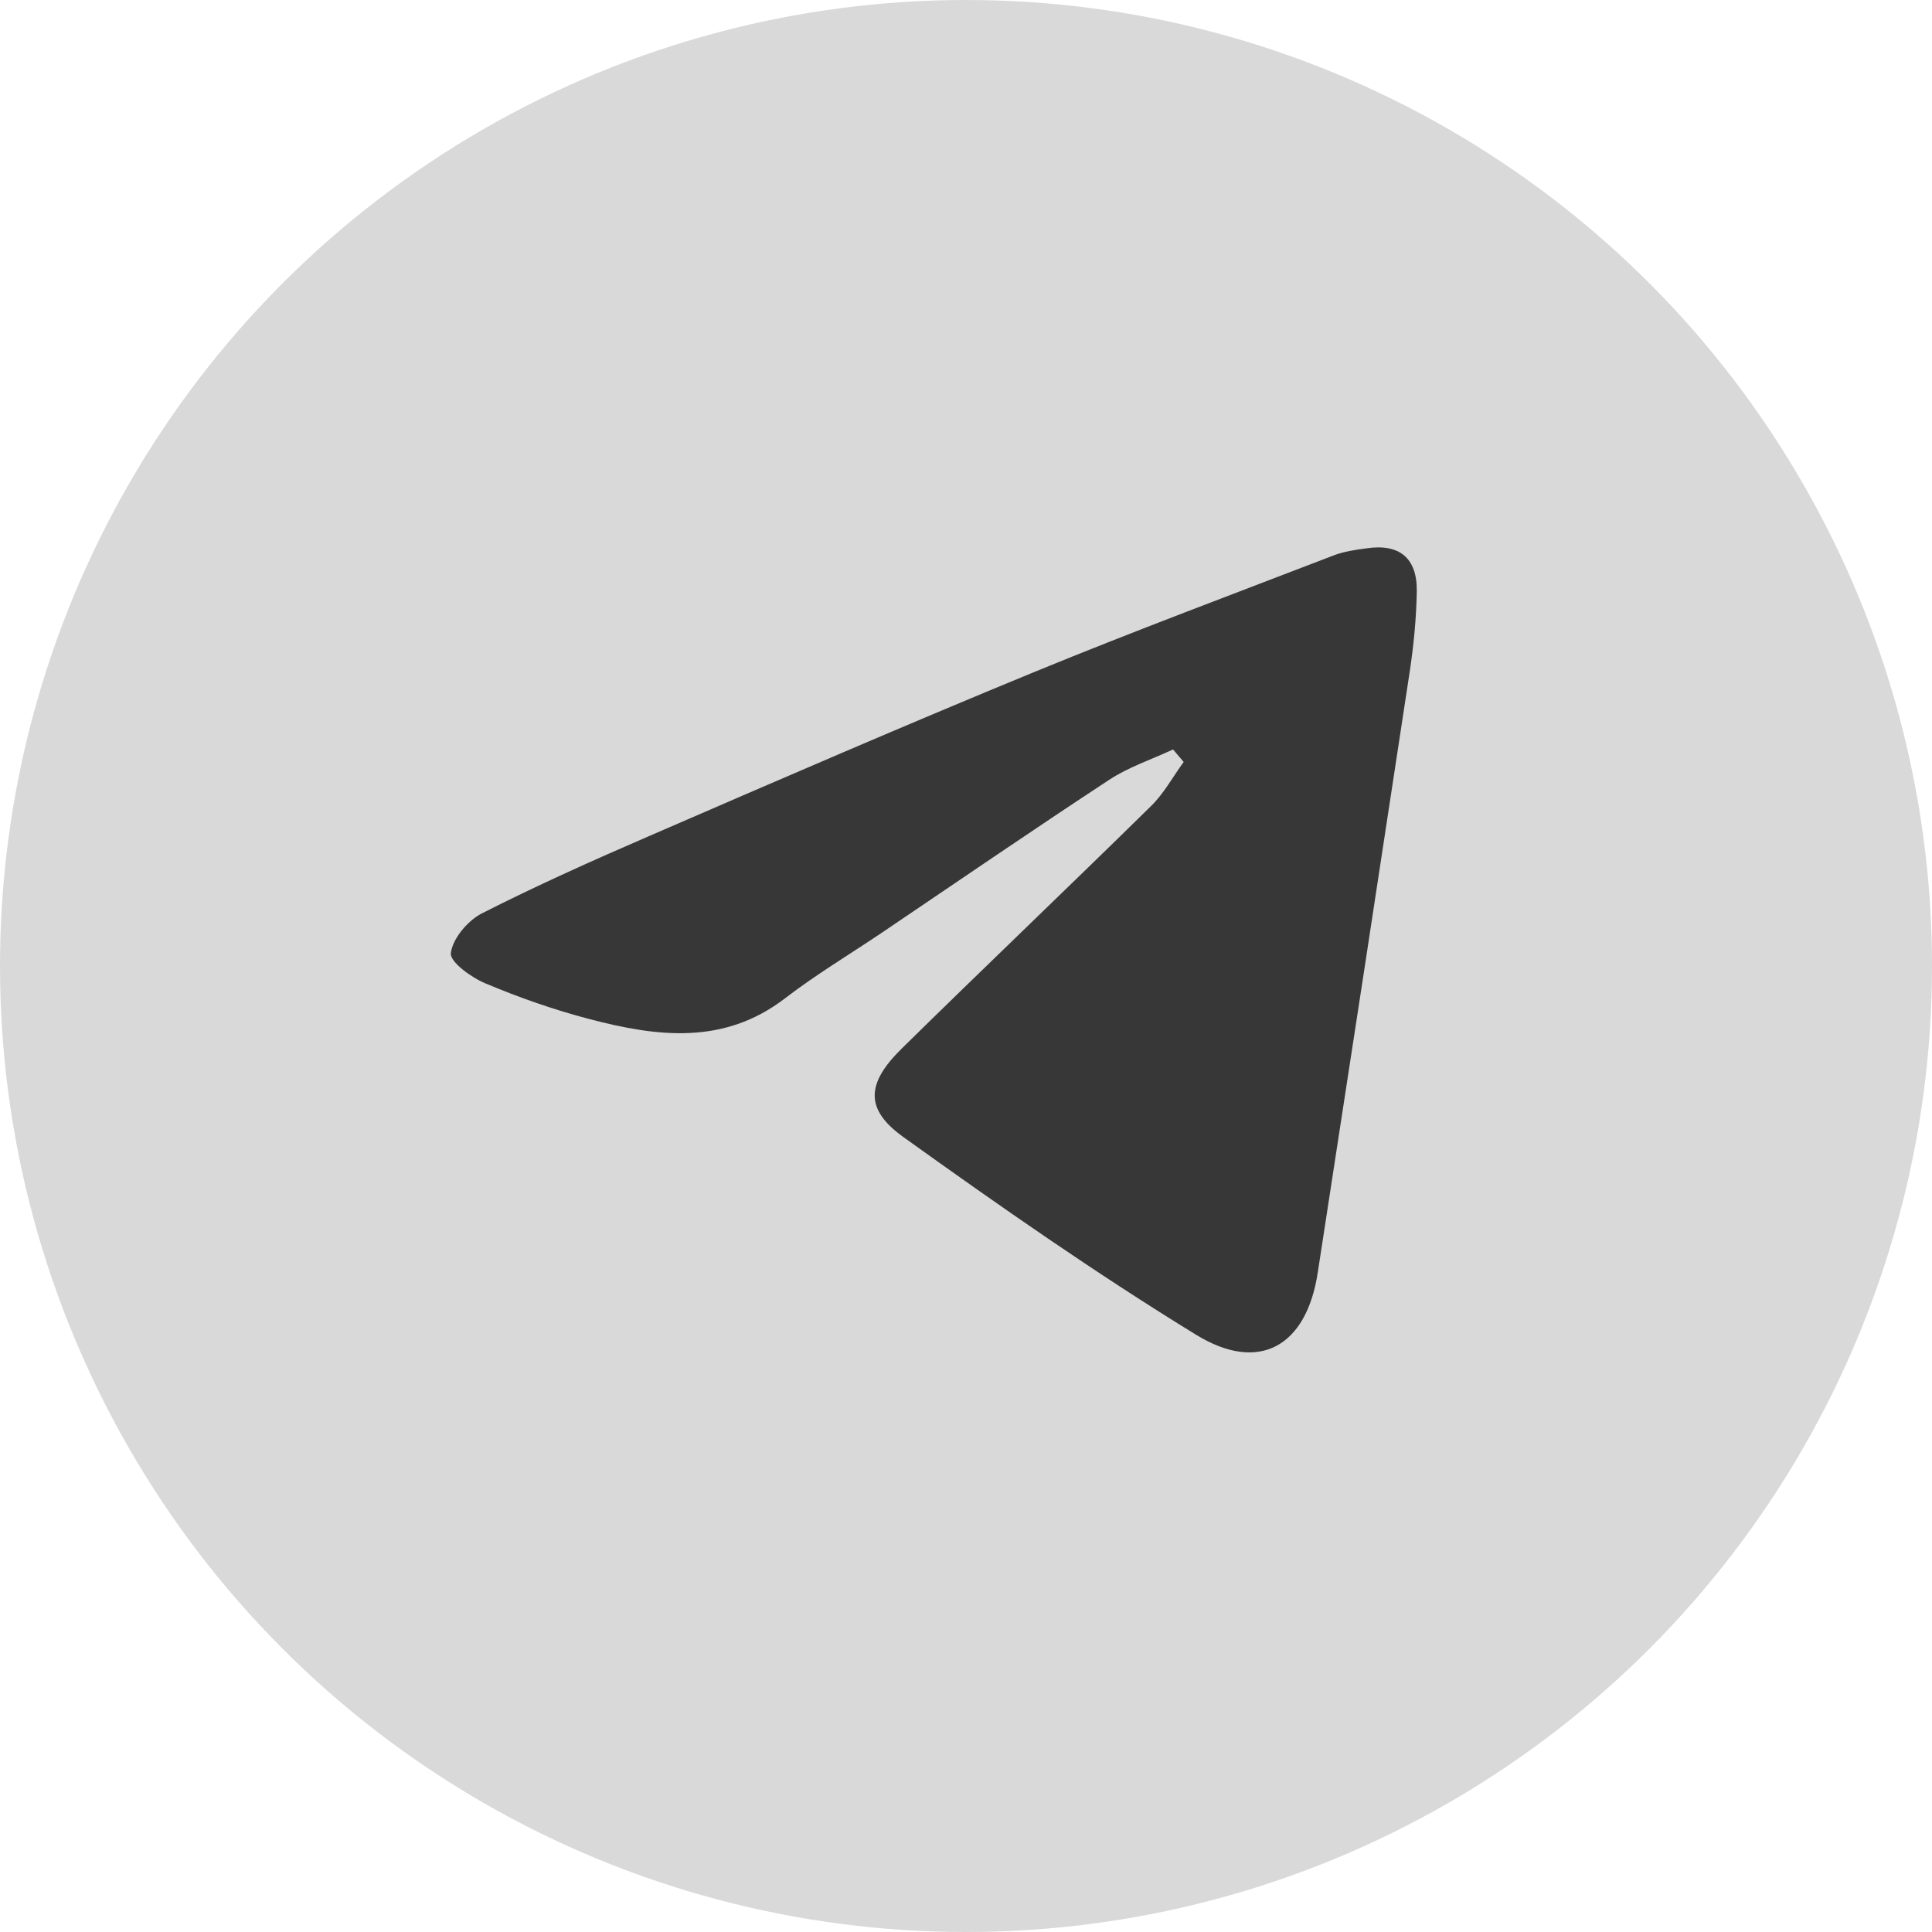
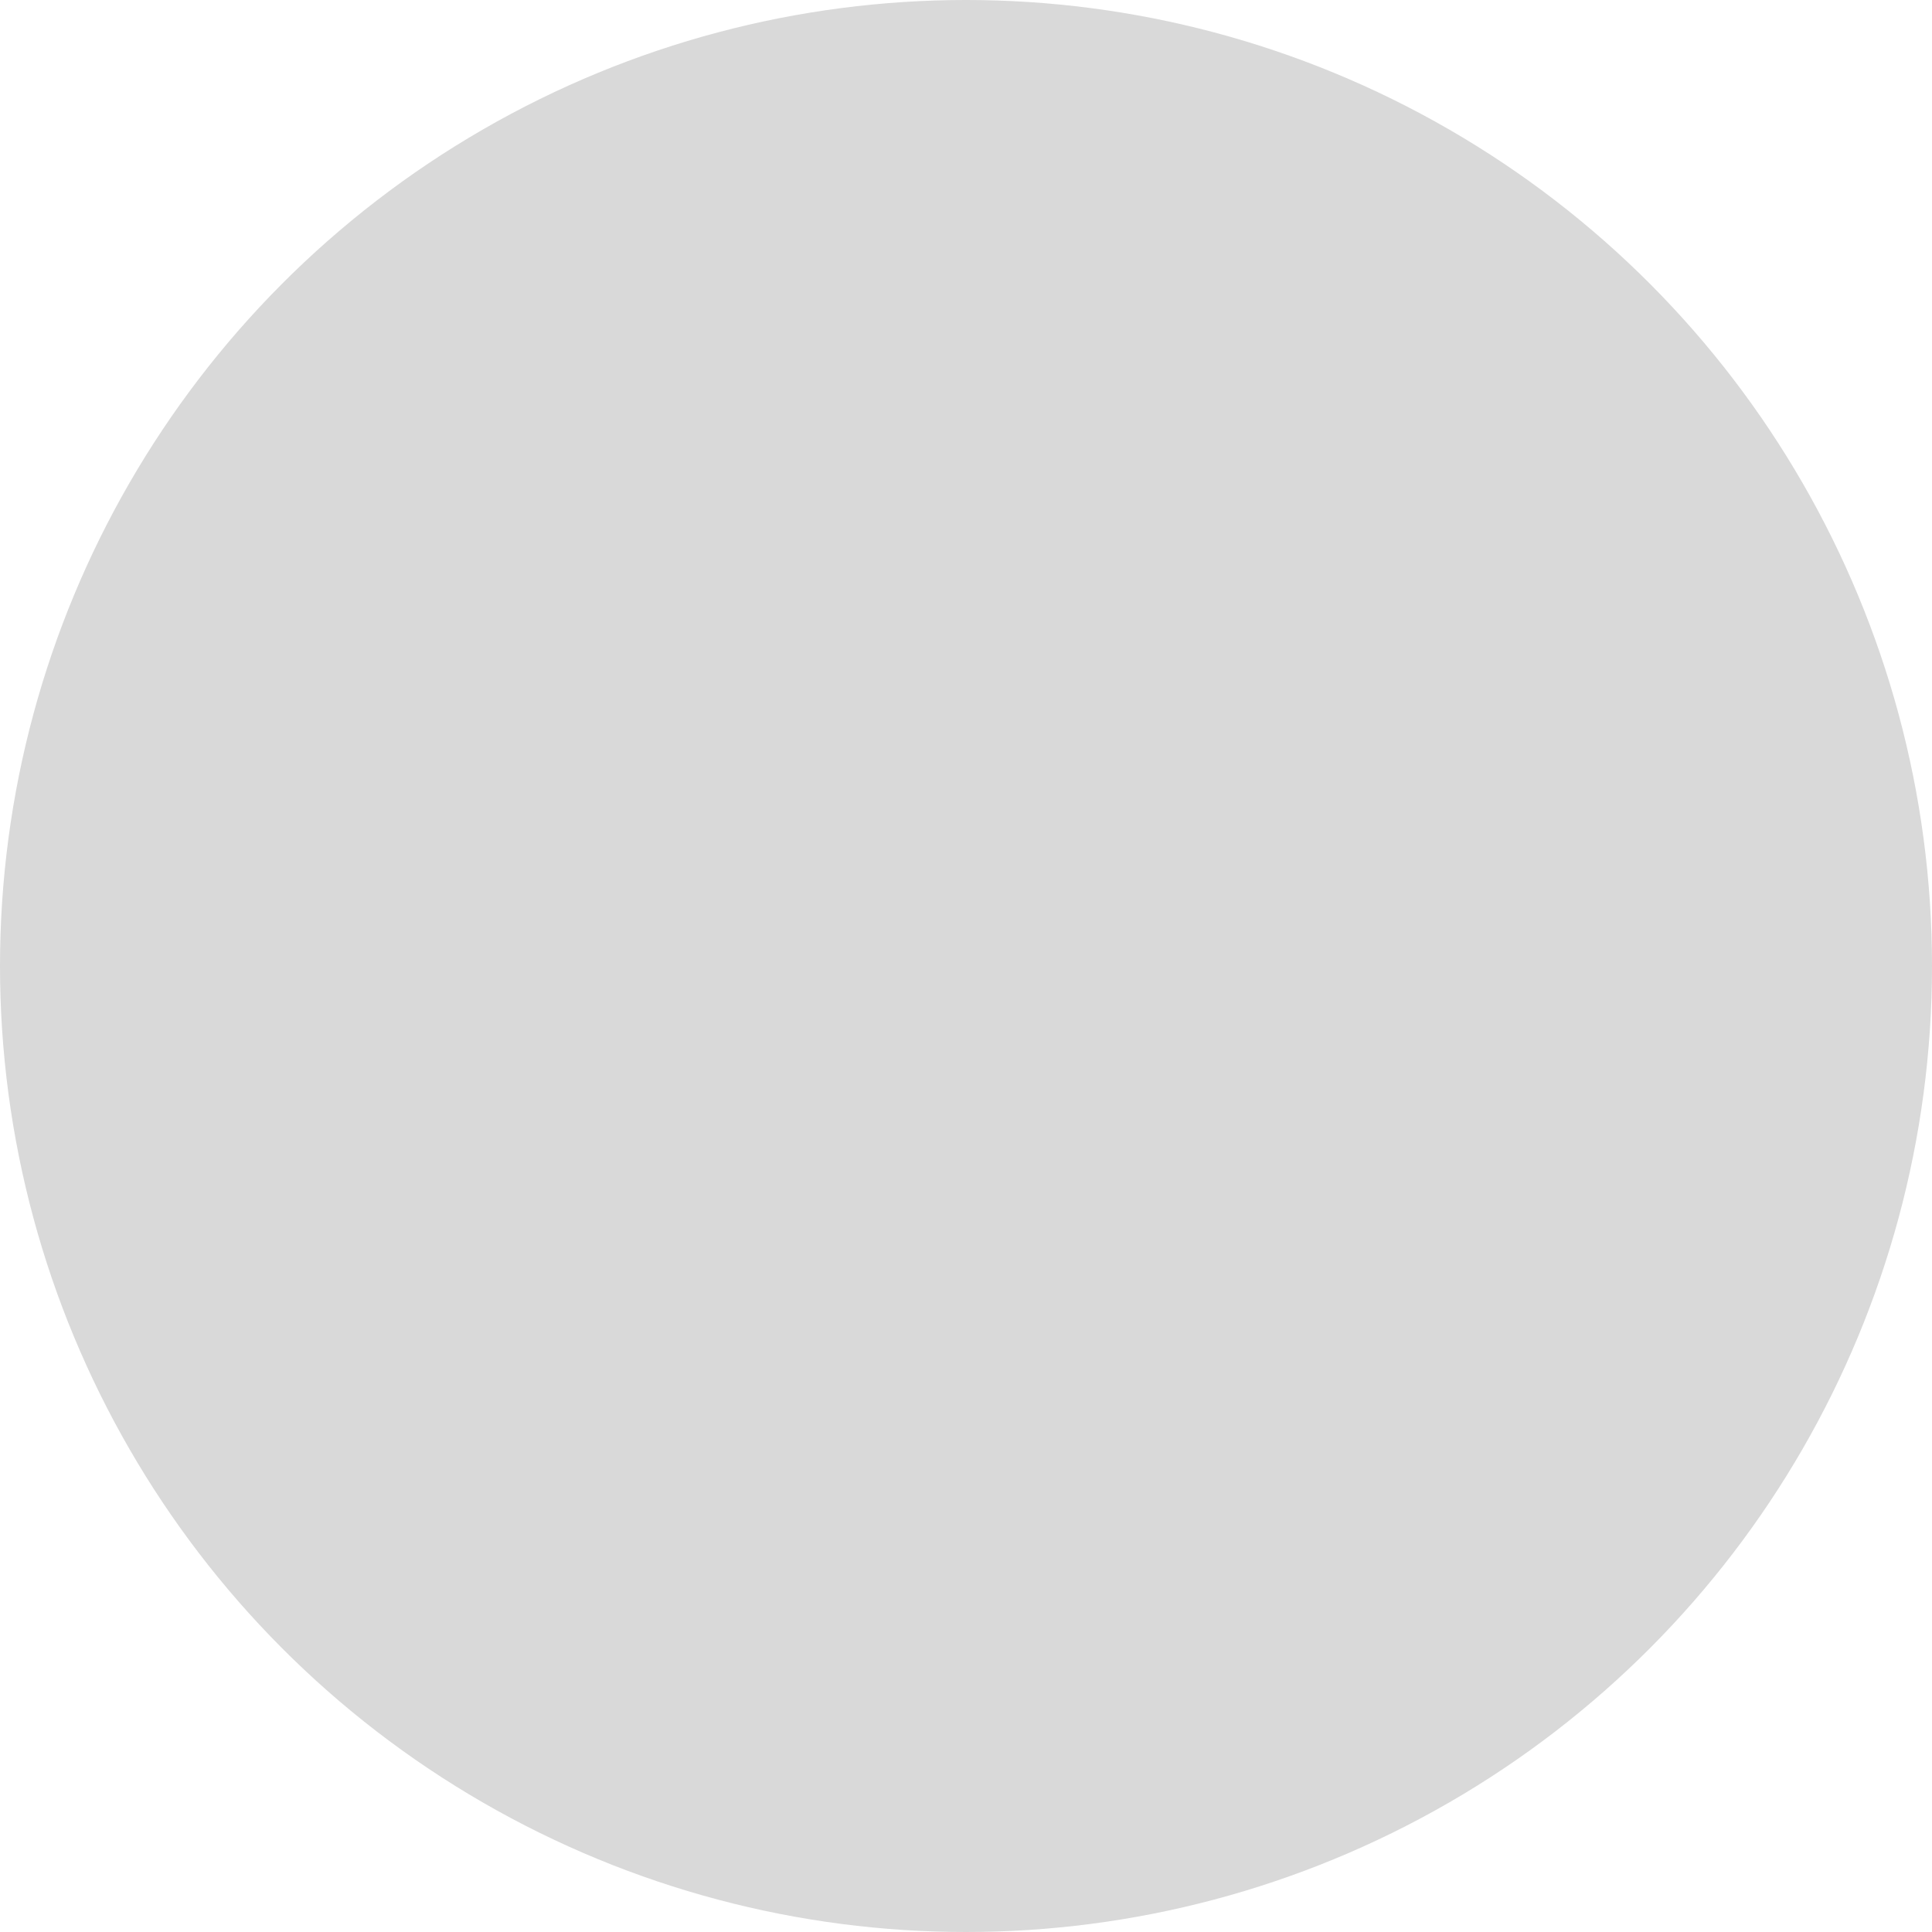
<svg xmlns="http://www.w3.org/2000/svg" width="60" height="60" viewBox="0 0 60 60" fill="none">
  <circle cx="30" cy="30" r="30" fill="#D9D9D9" />
-   <path d="M36.426 23.277C35.758 23.588 35.043 23.823 34.436 24.225C32.058 25.787 29.711 27.395 27.356 28.987C26.361 29.655 25.327 30.276 24.378 31.005C22.471 32.468 20.397 32.195 18.308 31.649C17.207 31.361 16.128 30.982 15.08 30.542C14.639 30.36 13.971 29.875 14.001 29.602C14.054 29.154 14.518 28.601 14.951 28.373C16.667 27.501 18.43 26.712 20.2 25.947C24.173 24.225 28.146 22.504 32.149 20.858C35.218 19.599 38.325 18.439 41.417 17.249C41.736 17.127 42.093 17.074 42.435 17.029C43.46 16.877 44.015 17.325 44 18.371C43.984 19.22 43.901 20.07 43.772 20.911C42.83 27.114 41.88 33.325 40.923 39.528C40.574 41.803 39.115 42.66 37.148 41.454C34.033 39.543 31.025 37.443 28.055 35.312C26.847 34.447 26.907 33.643 28.001 32.567C30.569 30.041 33.182 27.554 35.75 25.029C36.153 24.635 36.426 24.119 36.76 23.664L36.426 23.27V23.277Z" fill="#383737" />
</svg>